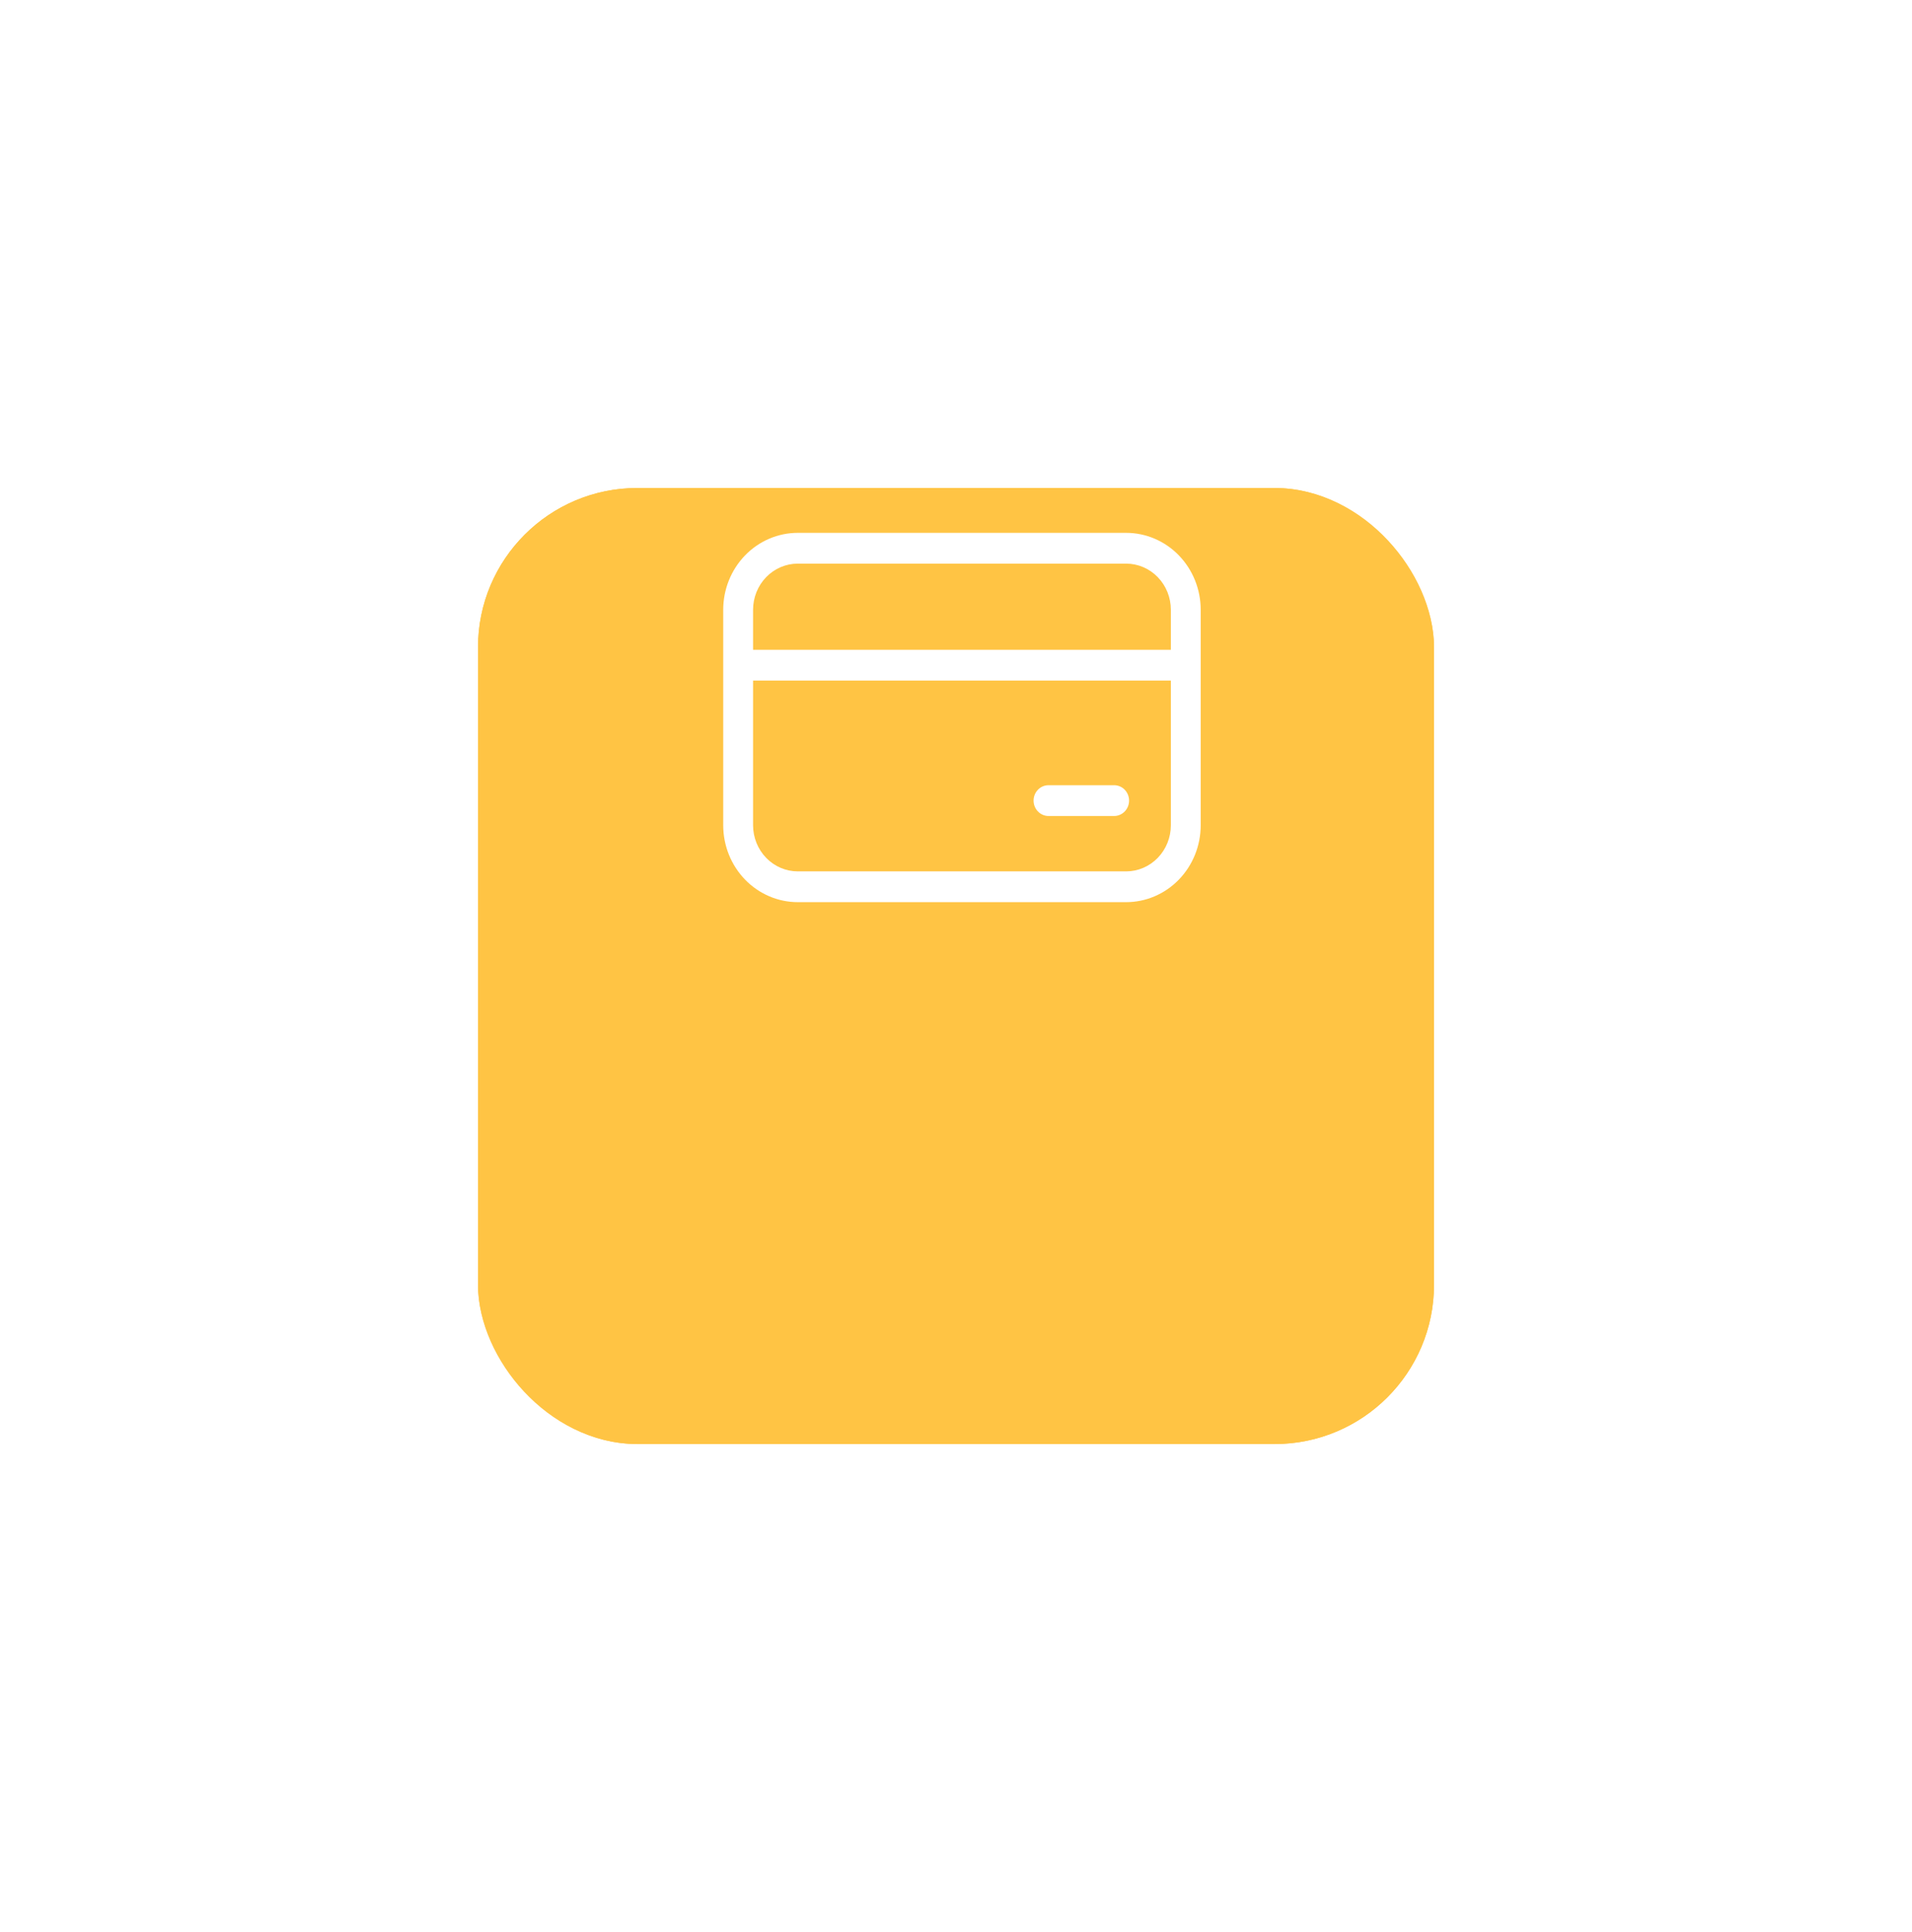
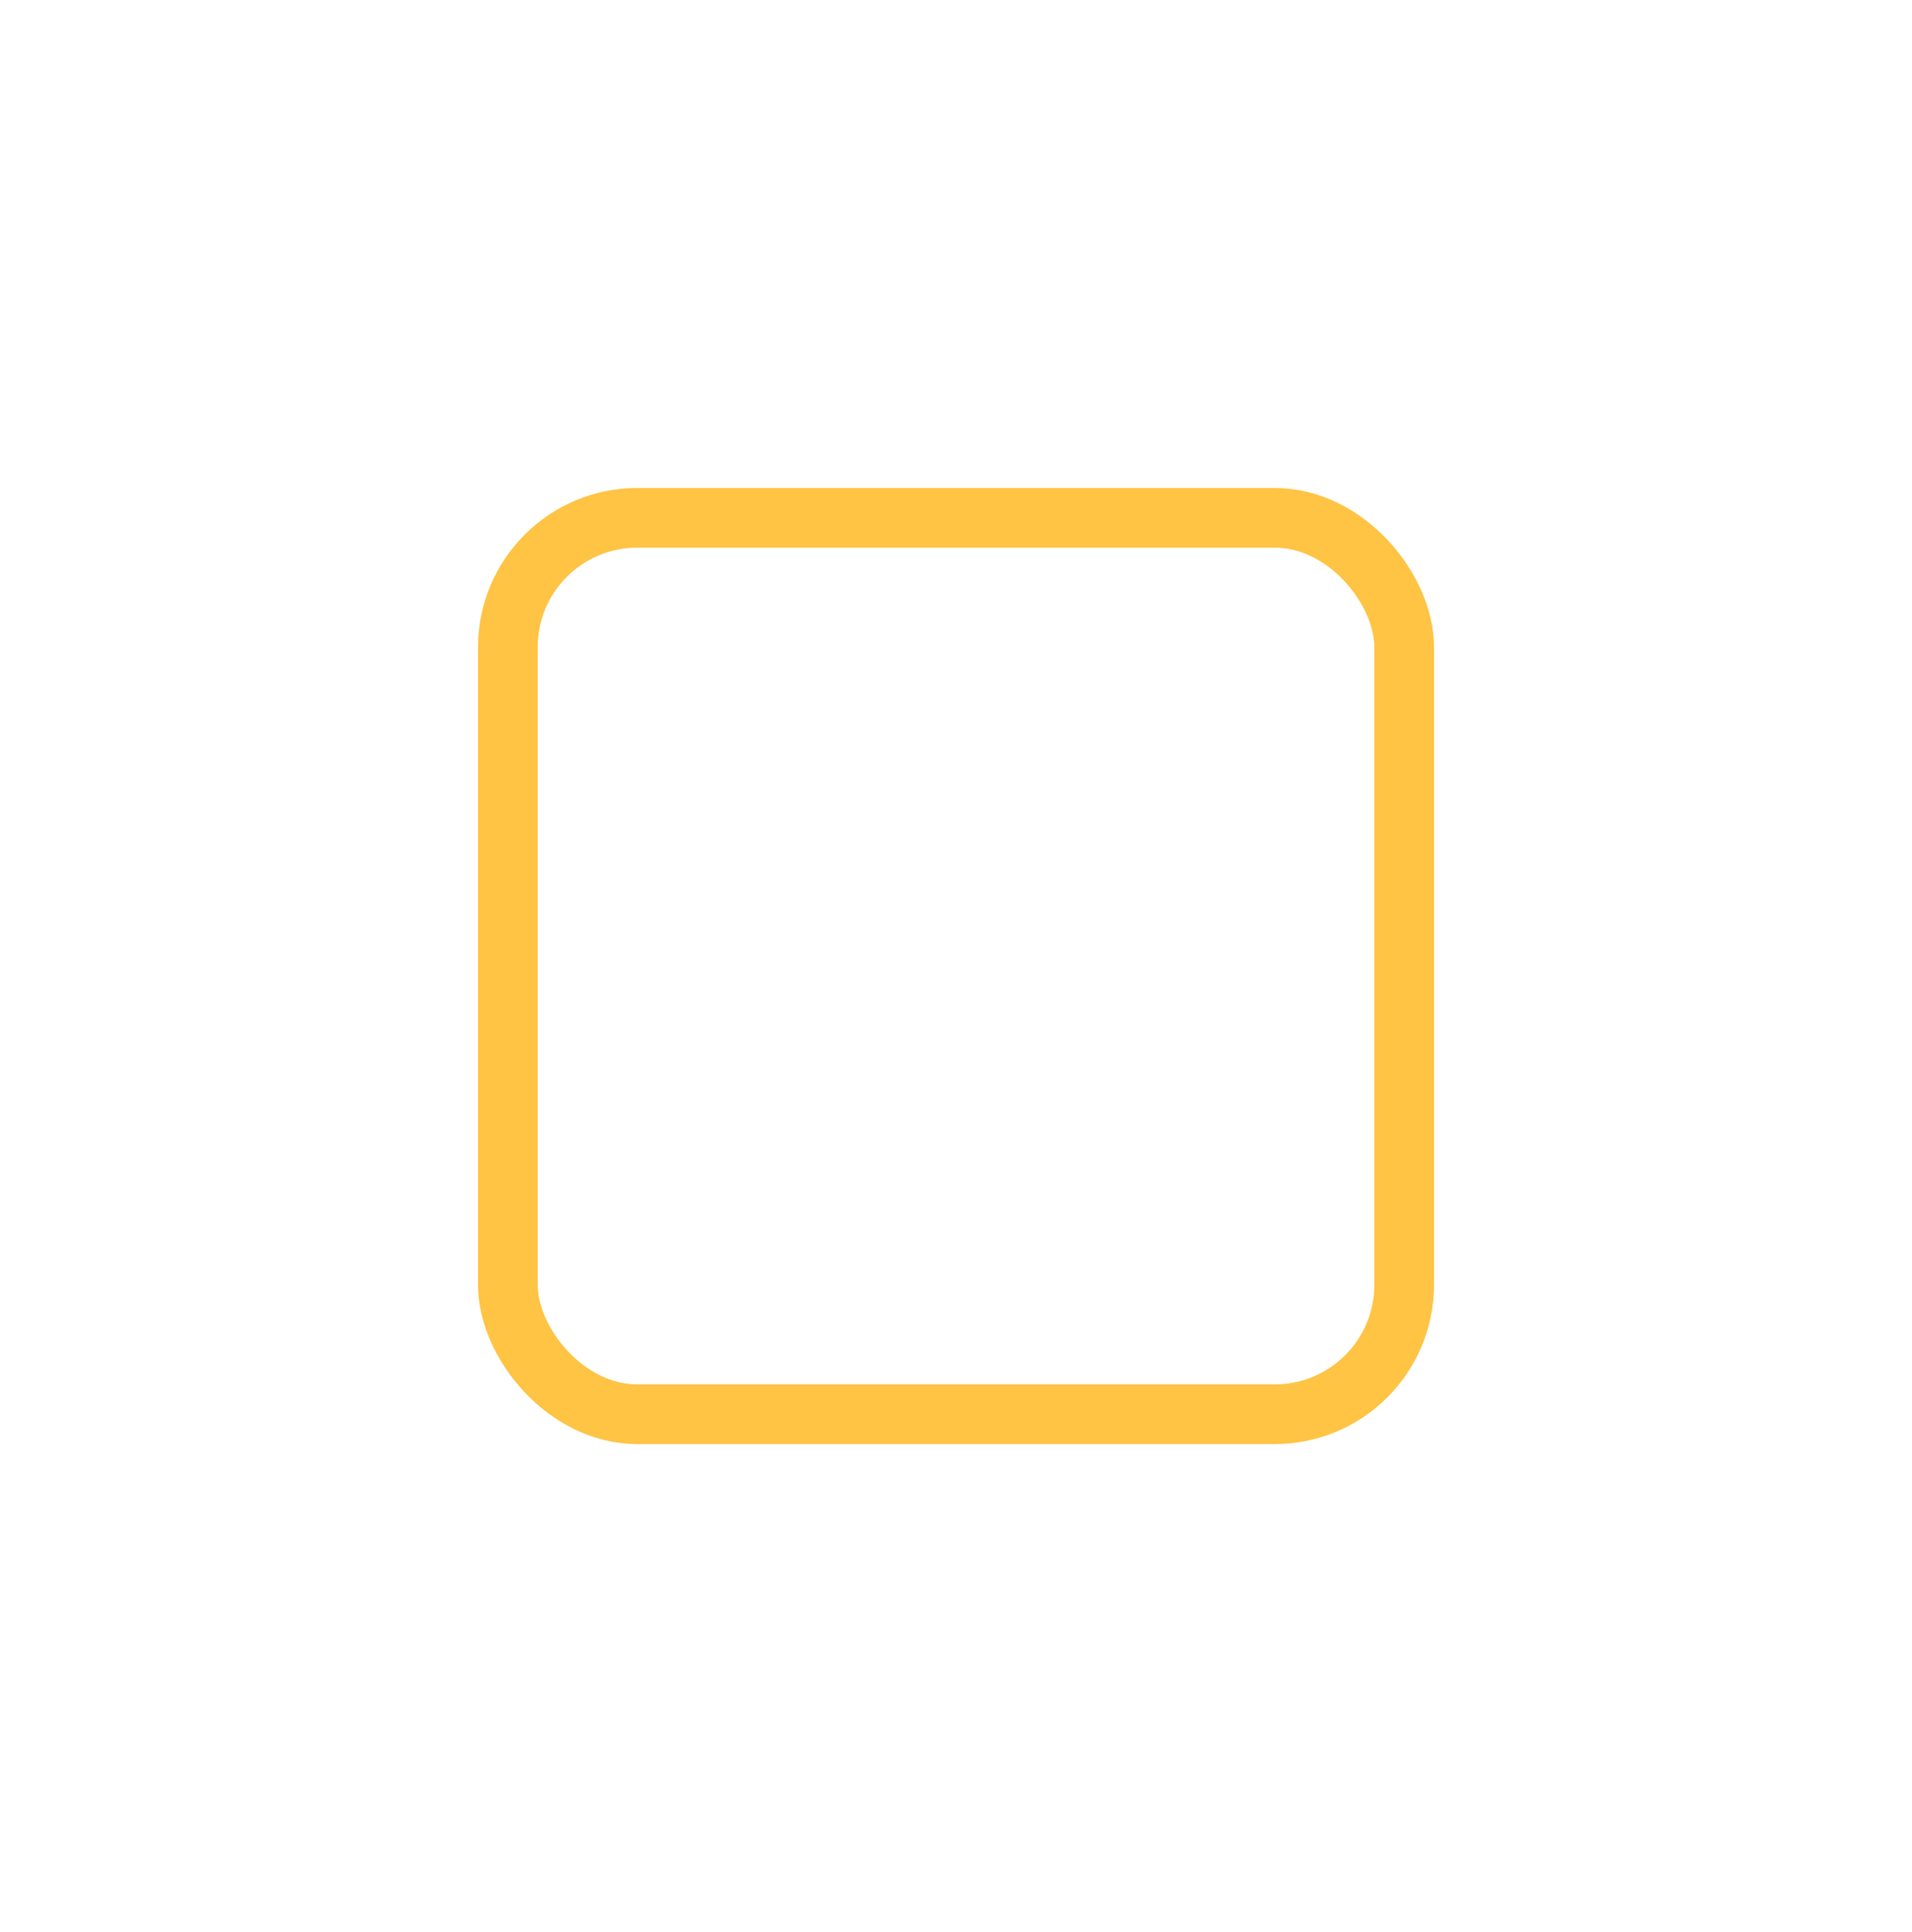
<svg xmlns="http://www.w3.org/2000/svg" width="96" height="97" viewBox="0 0 96 97" fill="none">
  <g filter="url(#filter0_d_94_1990)">
-     <rect x="24" y="8.5" width="48" height="48" rx="8" fill="#FFC444" />
    <rect x="25.498" y="9.998" width="45.005" height="45.005" rx="6.502" stroke="#FFC444" stroke-width="2.995" />
  </g>
  <g filter="url(#filter1_d_94_1990)">
-     <path d="M36.312 26.925C36.312 25.901 36.707 24.918 37.41 24.193C38.112 23.469 39.065 23.062 40.058 23.062H56.54C57.534 23.062 58.487 23.469 59.189 24.193C59.892 24.918 60.286 25.901 60.286 26.925V37.741C60.286 38.766 59.892 39.748 59.189 40.473C58.487 41.197 57.534 41.604 56.54 41.604H40.058C39.065 41.604 38.112 41.197 37.41 40.473C36.707 39.748 36.312 38.766 36.312 37.741V26.925ZM40.058 24.607C39.462 24.607 38.891 24.851 38.469 25.286C38.048 25.721 37.811 26.31 37.811 26.925V28.934H58.788V26.925C58.788 26.31 58.551 25.721 58.13 25.286C57.708 24.851 57.136 24.607 56.54 24.607H40.058ZM37.811 37.741C37.811 38.356 38.048 38.946 38.469 39.38C38.891 39.815 39.462 40.059 40.058 40.059H56.54C57.136 40.059 57.708 39.815 58.13 39.38C58.551 38.946 58.788 38.356 58.788 37.741V30.479H37.811V37.741ZM52.645 35.733C52.446 35.733 52.255 35.814 52.115 35.959C51.974 36.104 51.895 36.3 51.895 36.505C51.895 36.71 51.974 36.907 52.115 37.051C52.255 37.196 52.446 37.278 52.645 37.278H55.941C56.14 37.278 56.33 37.196 56.471 37.051C56.611 36.907 56.69 36.71 56.69 36.505C56.69 36.3 56.611 36.104 56.471 35.959C56.33 35.814 56.14 35.733 55.941 35.733H52.645Z" fill="white" />
-   </g>
+     </g>
  <defs>
    <filter id="filter0_d_94_1990" x="0" y="0.5" width="96" height="96" filterUnits="userSpaceOnUse" color-interpolation-filters="sRGB">
      <feFlood flood-opacity="0" result="BackgroundImageFix" />
      <feColorMatrix in="SourceAlpha" type="matrix" values="0 0 0 0 0 0 0 0 0 0 0 0 0 0 0 0 0 0 127 0" result="hardAlpha" />
      <feOffset dy="16" />
      <feGaussianBlur stdDeviation="12" />
      <feComposite in2="hardAlpha" operator="out" />
      <feColorMatrix type="matrix" values="0 0 0 0 1 0 0 0 0 0.769 0 0 0 0 0.267 0 0 0 0.1 0" />
      <feBlend mode="normal" in2="BackgroundImageFix" result="effect1_dropShadow_94_1990" />
      <feBlend mode="normal" in="SourceGraphic" in2="effect1_dropShadow_94_1990" result="shape" />
    </filter>
    <filter id="filter1_d_94_1990" x="16.397" y="4.586" width="63.206" height="63.206" filterUnits="userSpaceOnUse" color-interpolation-filters="sRGB">
      <feFlood flood-opacity="0" result="BackgroundImageFix" />
      <feColorMatrix in="SourceAlpha" type="matrix" values="0 0 0 0 0 0 0 0 0 0 0 0 0 0 0 0 0 0 127 0" result="hardAlpha" />
      <feOffset dy="3.69" />
      <feGaussianBlur stdDeviation="8.302" />
      <feComposite in2="hardAlpha" operator="out" />
      <feColorMatrix type="matrix" values="0 0 0 0 0.4 0 0 0 0 0.427 0 0 0 0 0.933 0 0 0 0.2 0" />
      <feBlend mode="normal" in2="BackgroundImageFix" result="effect1_dropShadow_94_1990" />
      <feBlend mode="normal" in="SourceGraphic" in2="effect1_dropShadow_94_1990" result="shape" />
    </filter>
  </defs>
</svg>